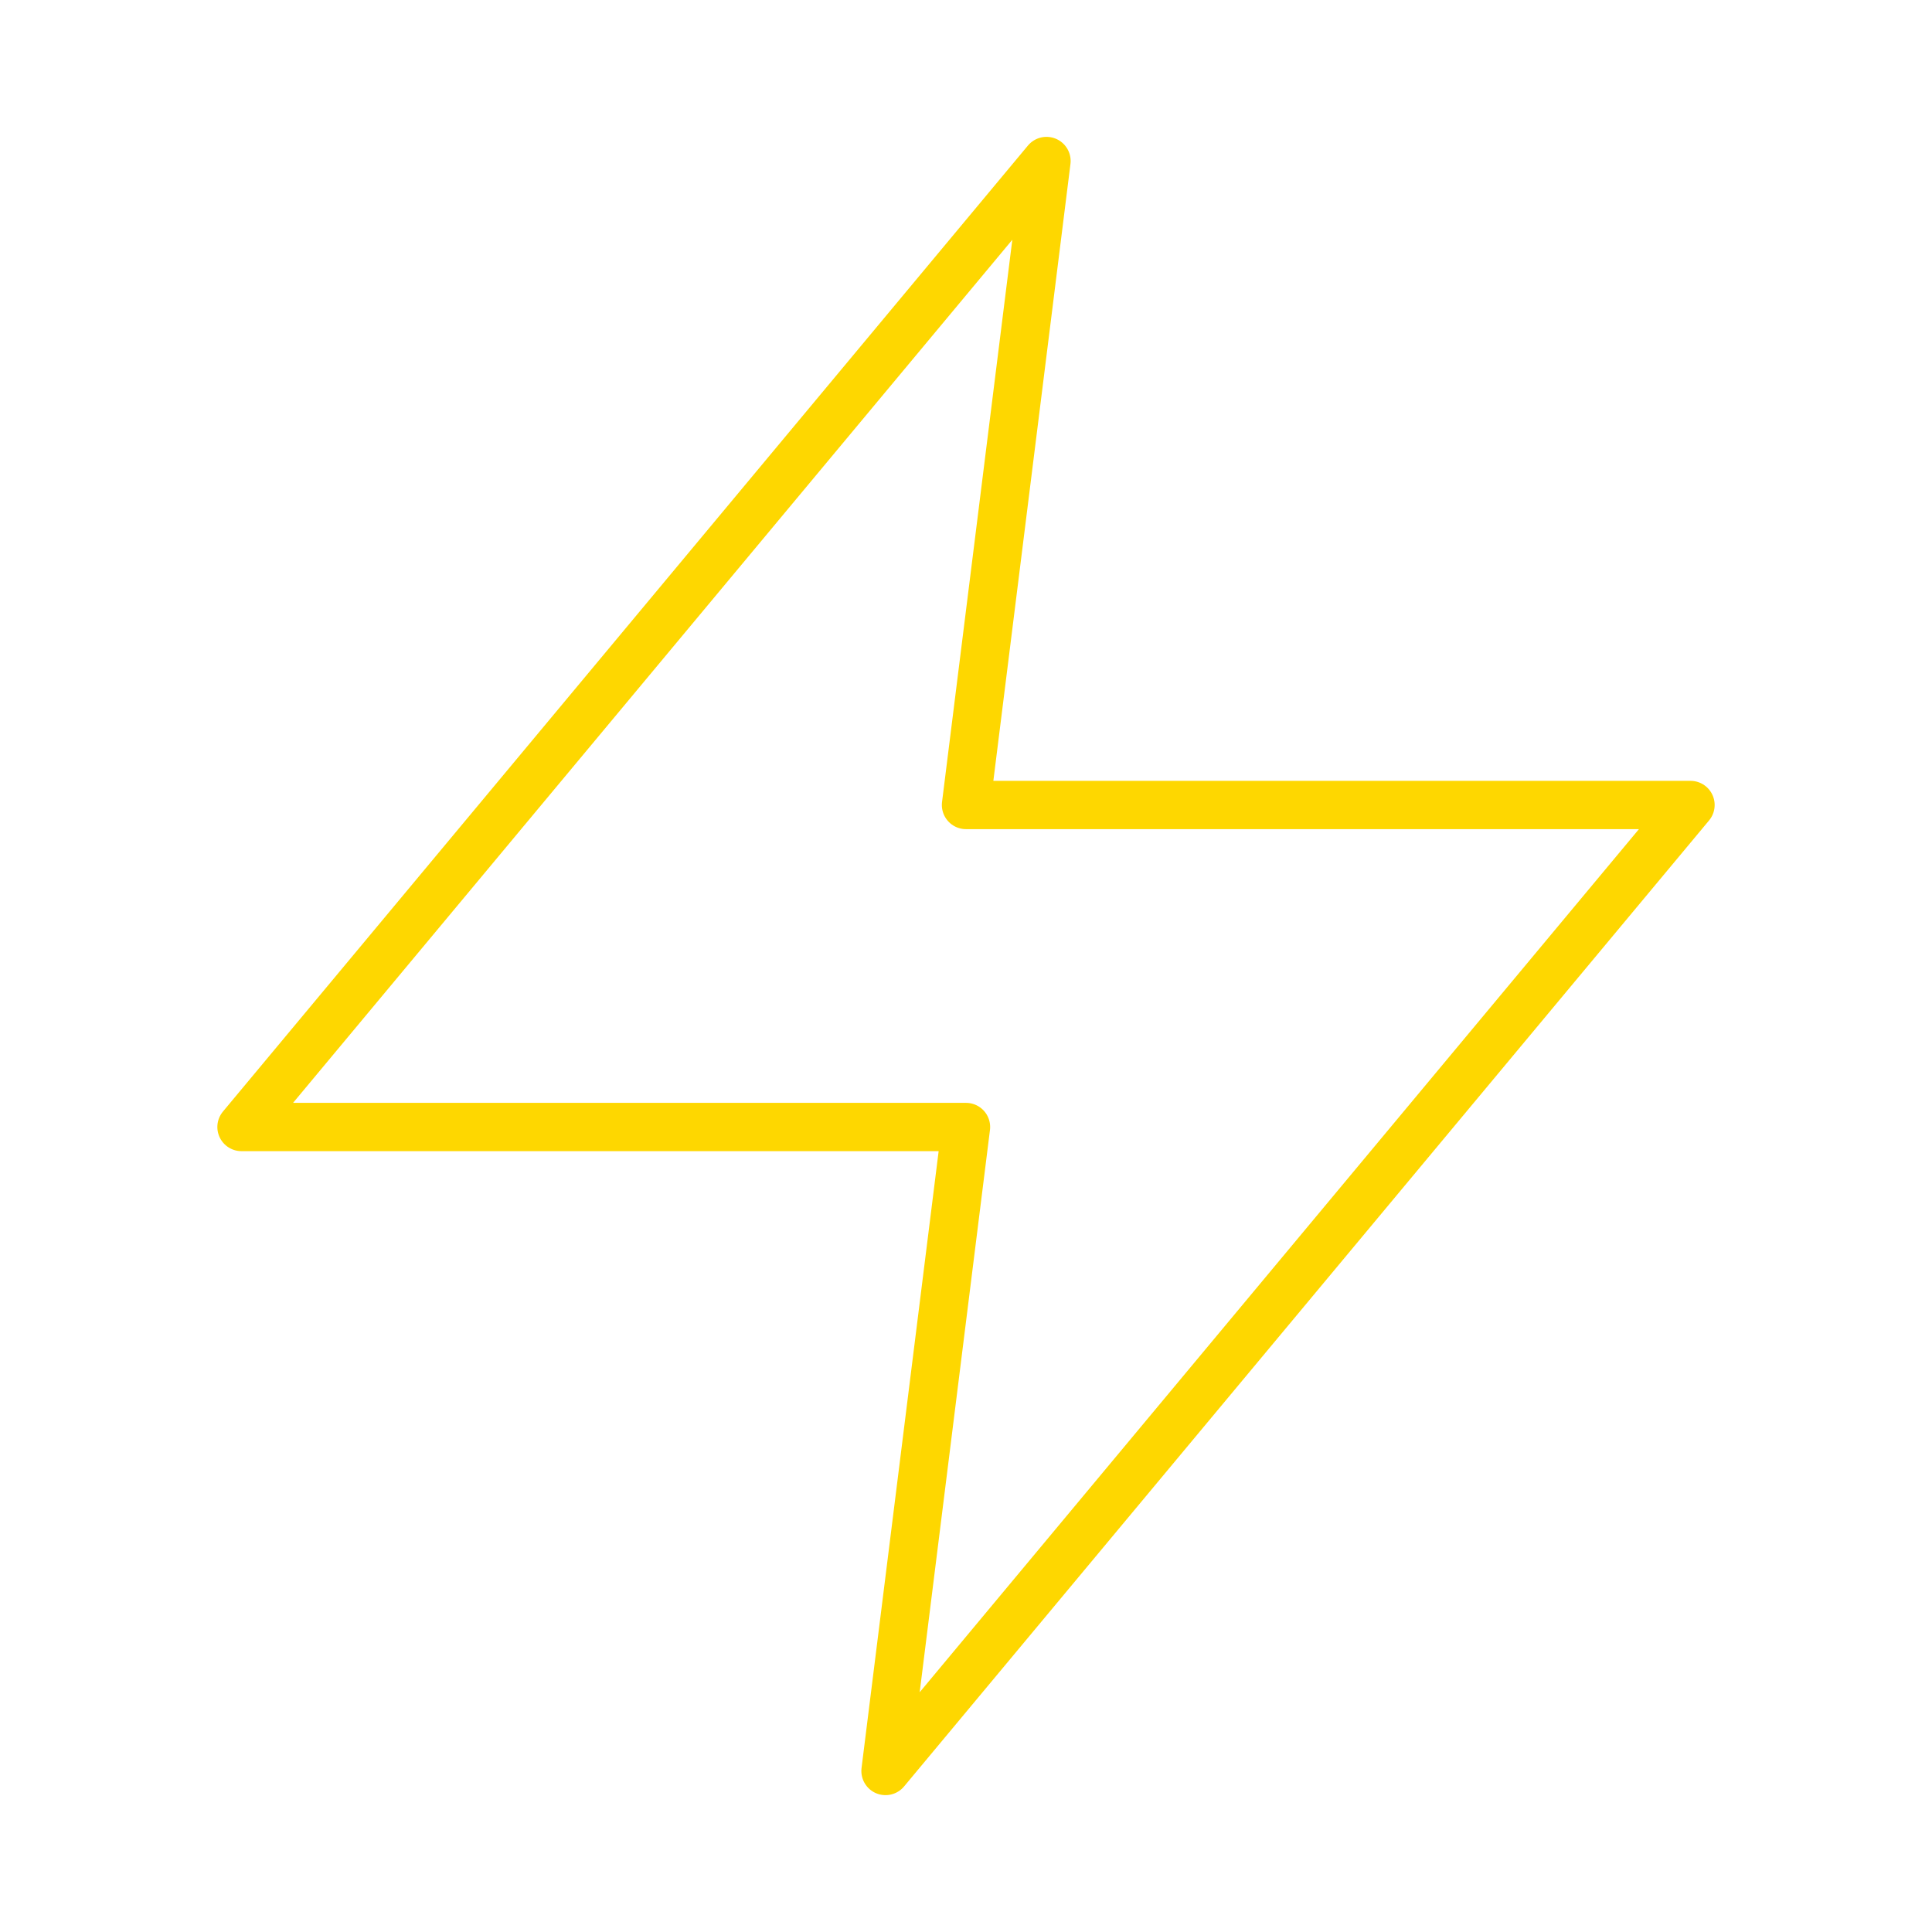
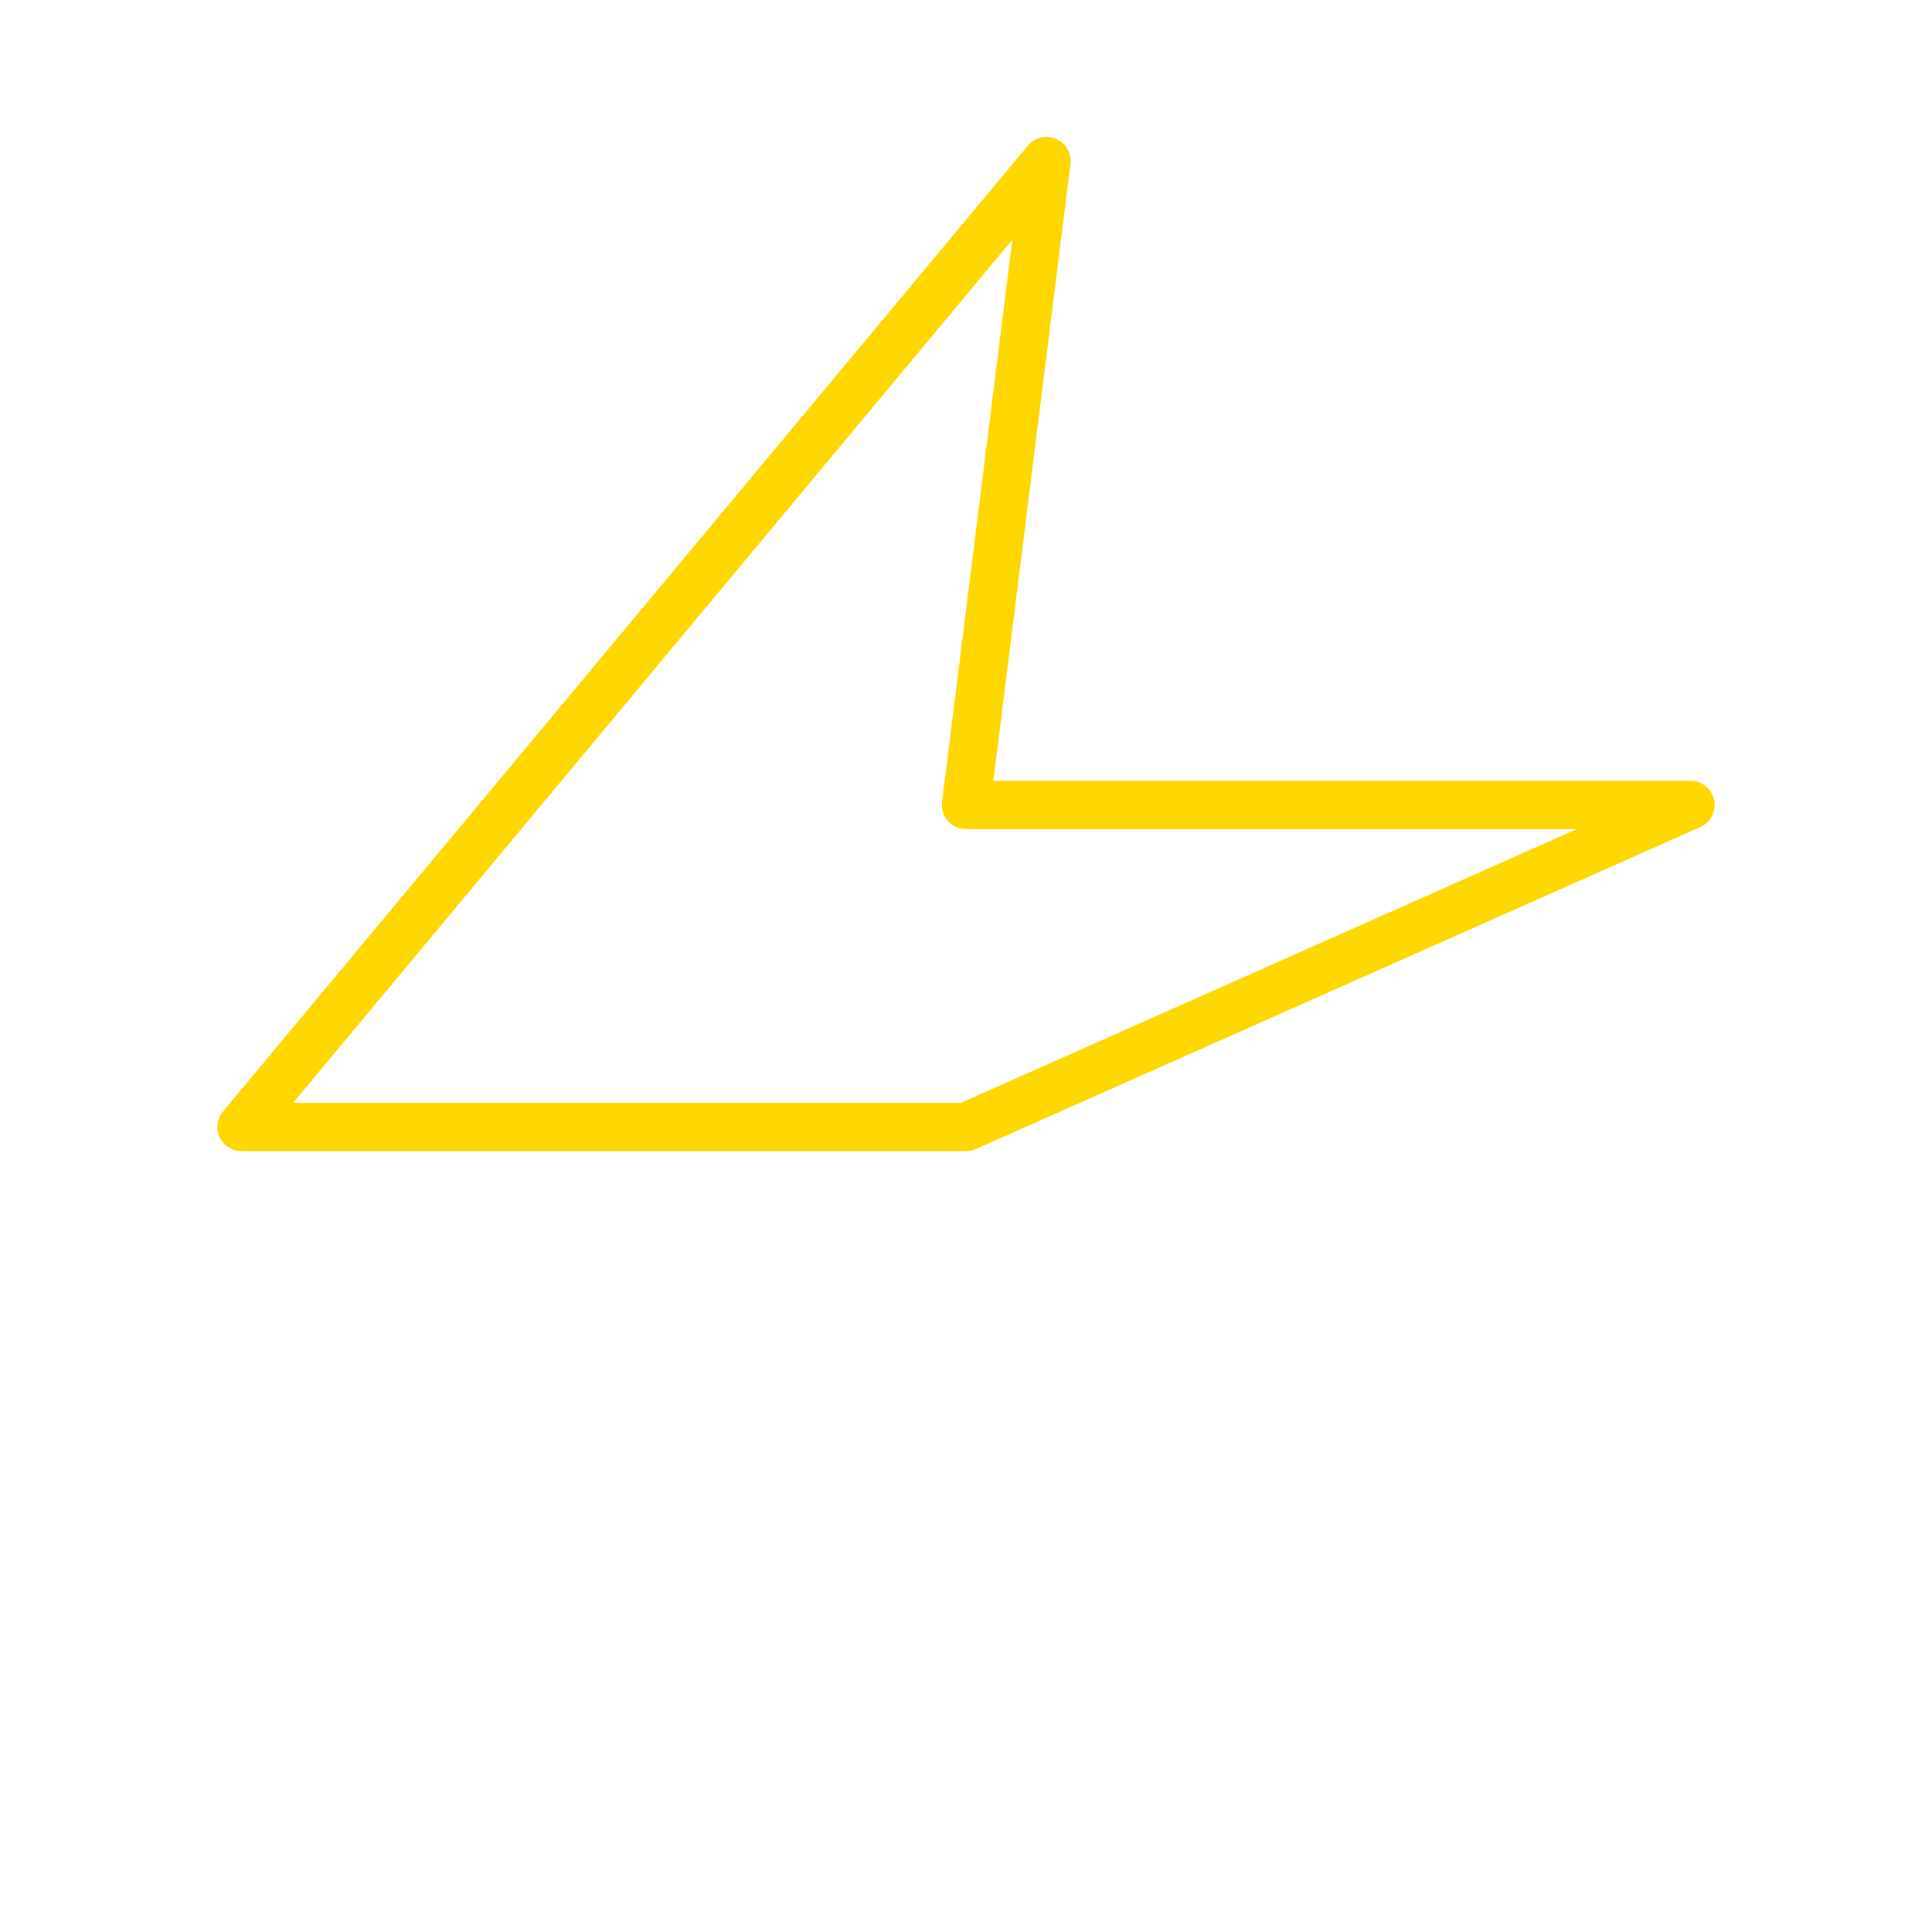
<svg xmlns="http://www.w3.org/2000/svg" width="80" height="80" viewBox="0 0 80 80" fill="none">
-   <path d="M43.333 6.667L10 46.667H40L36.667 73.333L70 33.333H40L43.333 6.667Z" stroke="#FED700" stroke-width="2" stroke-linecap="round" stroke-linejoin="round" />
+   <path d="M43.333 6.667L10 46.667H40L70 33.333H40L43.333 6.667Z" stroke="#FED700" stroke-width="2" stroke-linecap="round" stroke-linejoin="round" />
</svg>